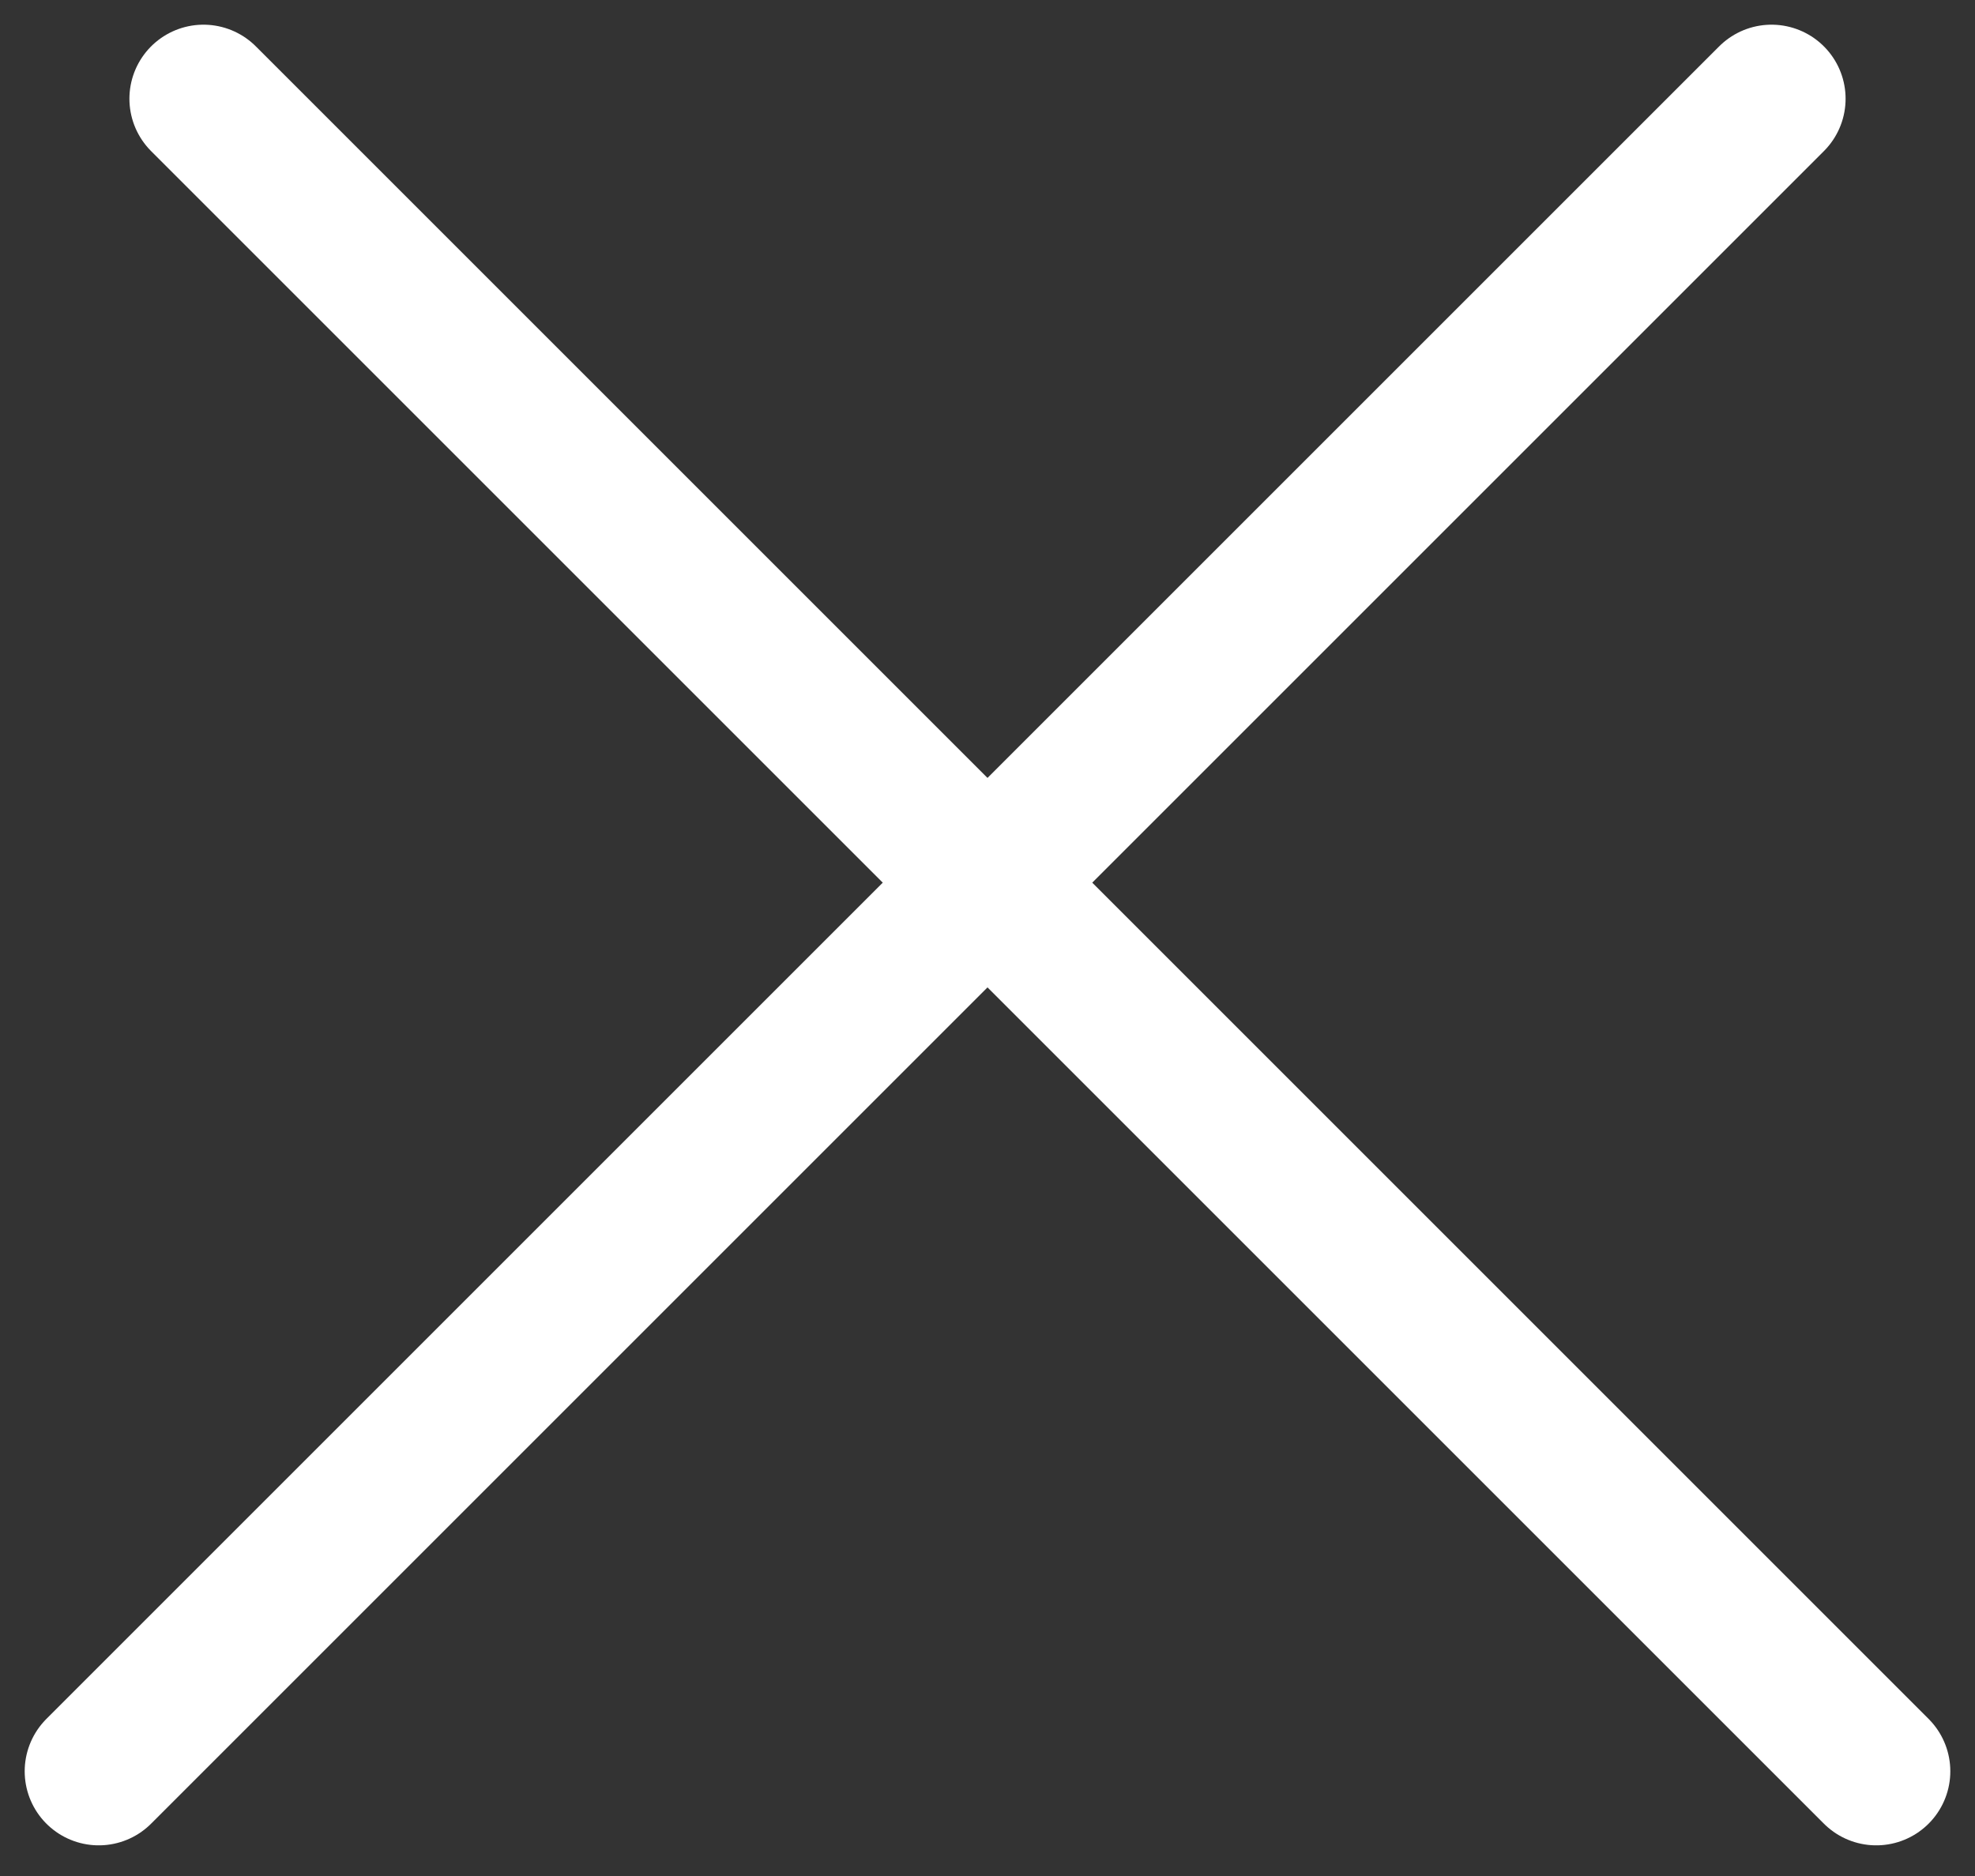
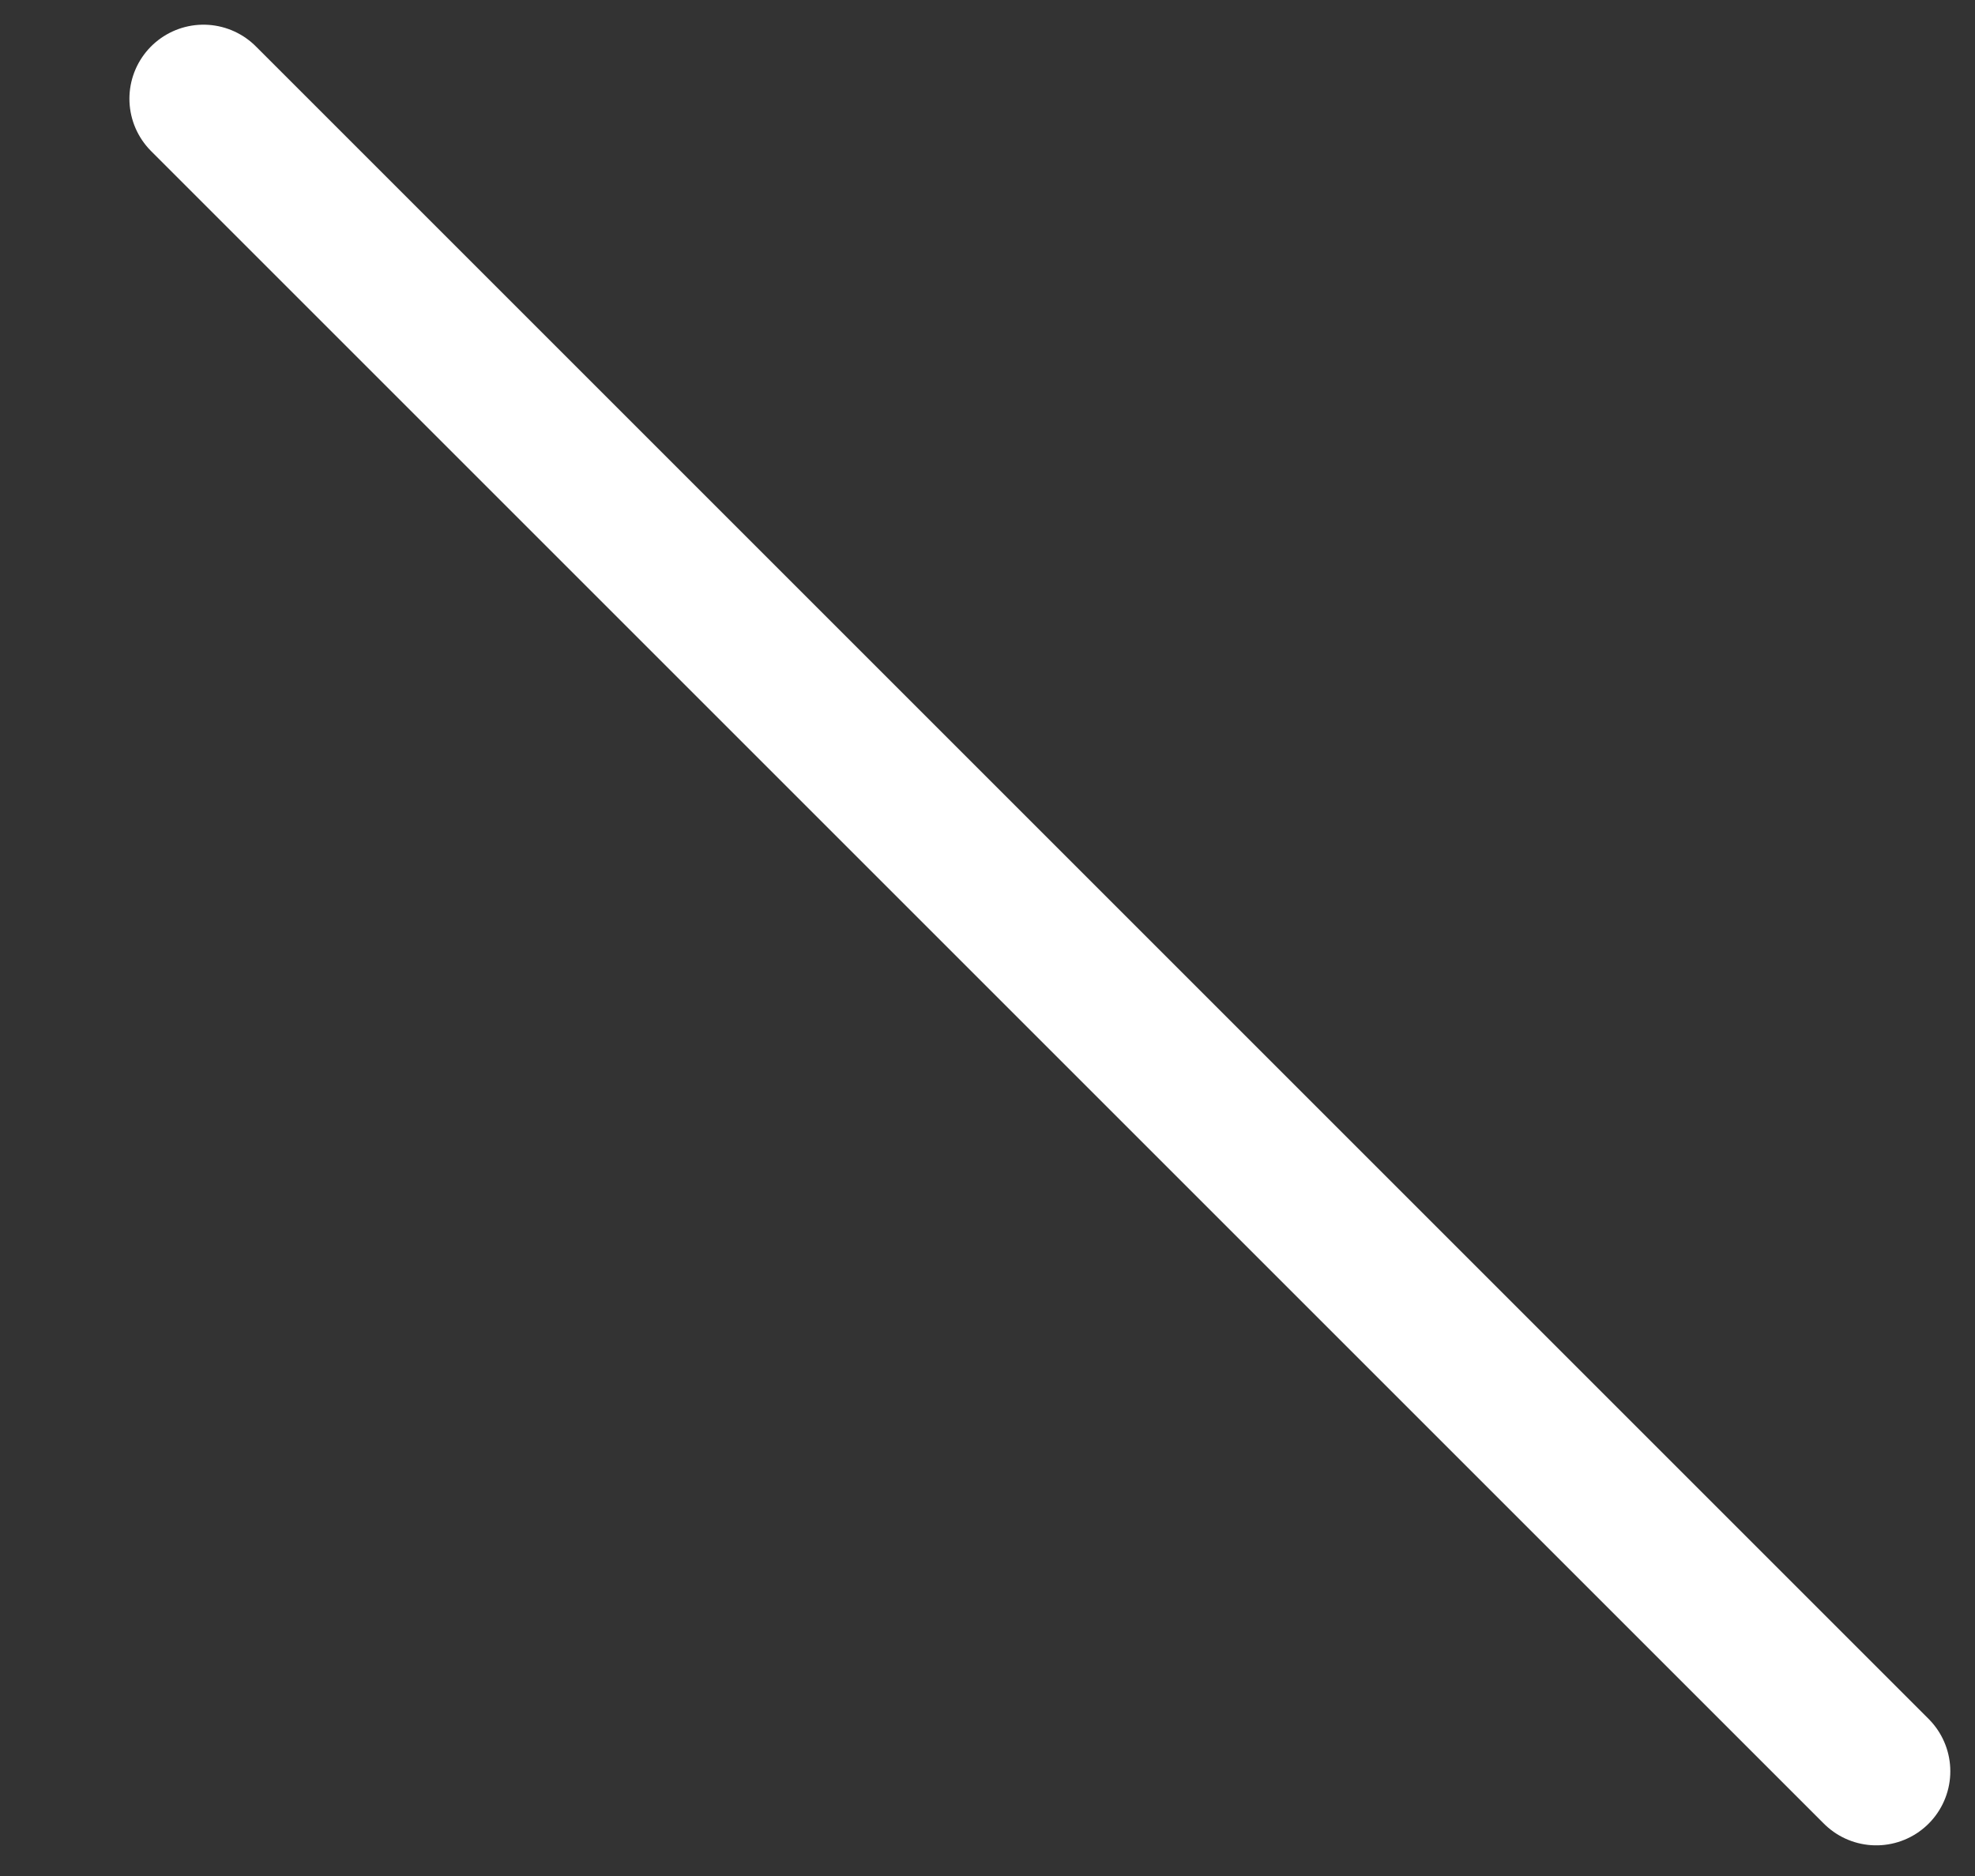
<svg xmlns="http://www.w3.org/2000/svg" width="40" height="38" viewBox="0 0 40 38" fill="none">
  <rect x="0" y="0" width="40" height="38" fill="#333333" stroke="none" />
  <line x1="4.121" y1="2" x2="38" y2="35.879" stroke="#FFFFFF" stroke-width="3" stroke-linecap="round" />
-   <line x1="2" y1="35.879" x2="35.879" y2="2" stroke="#FFFFFF" stroke-width="3" stroke-linecap="round" />
</svg>